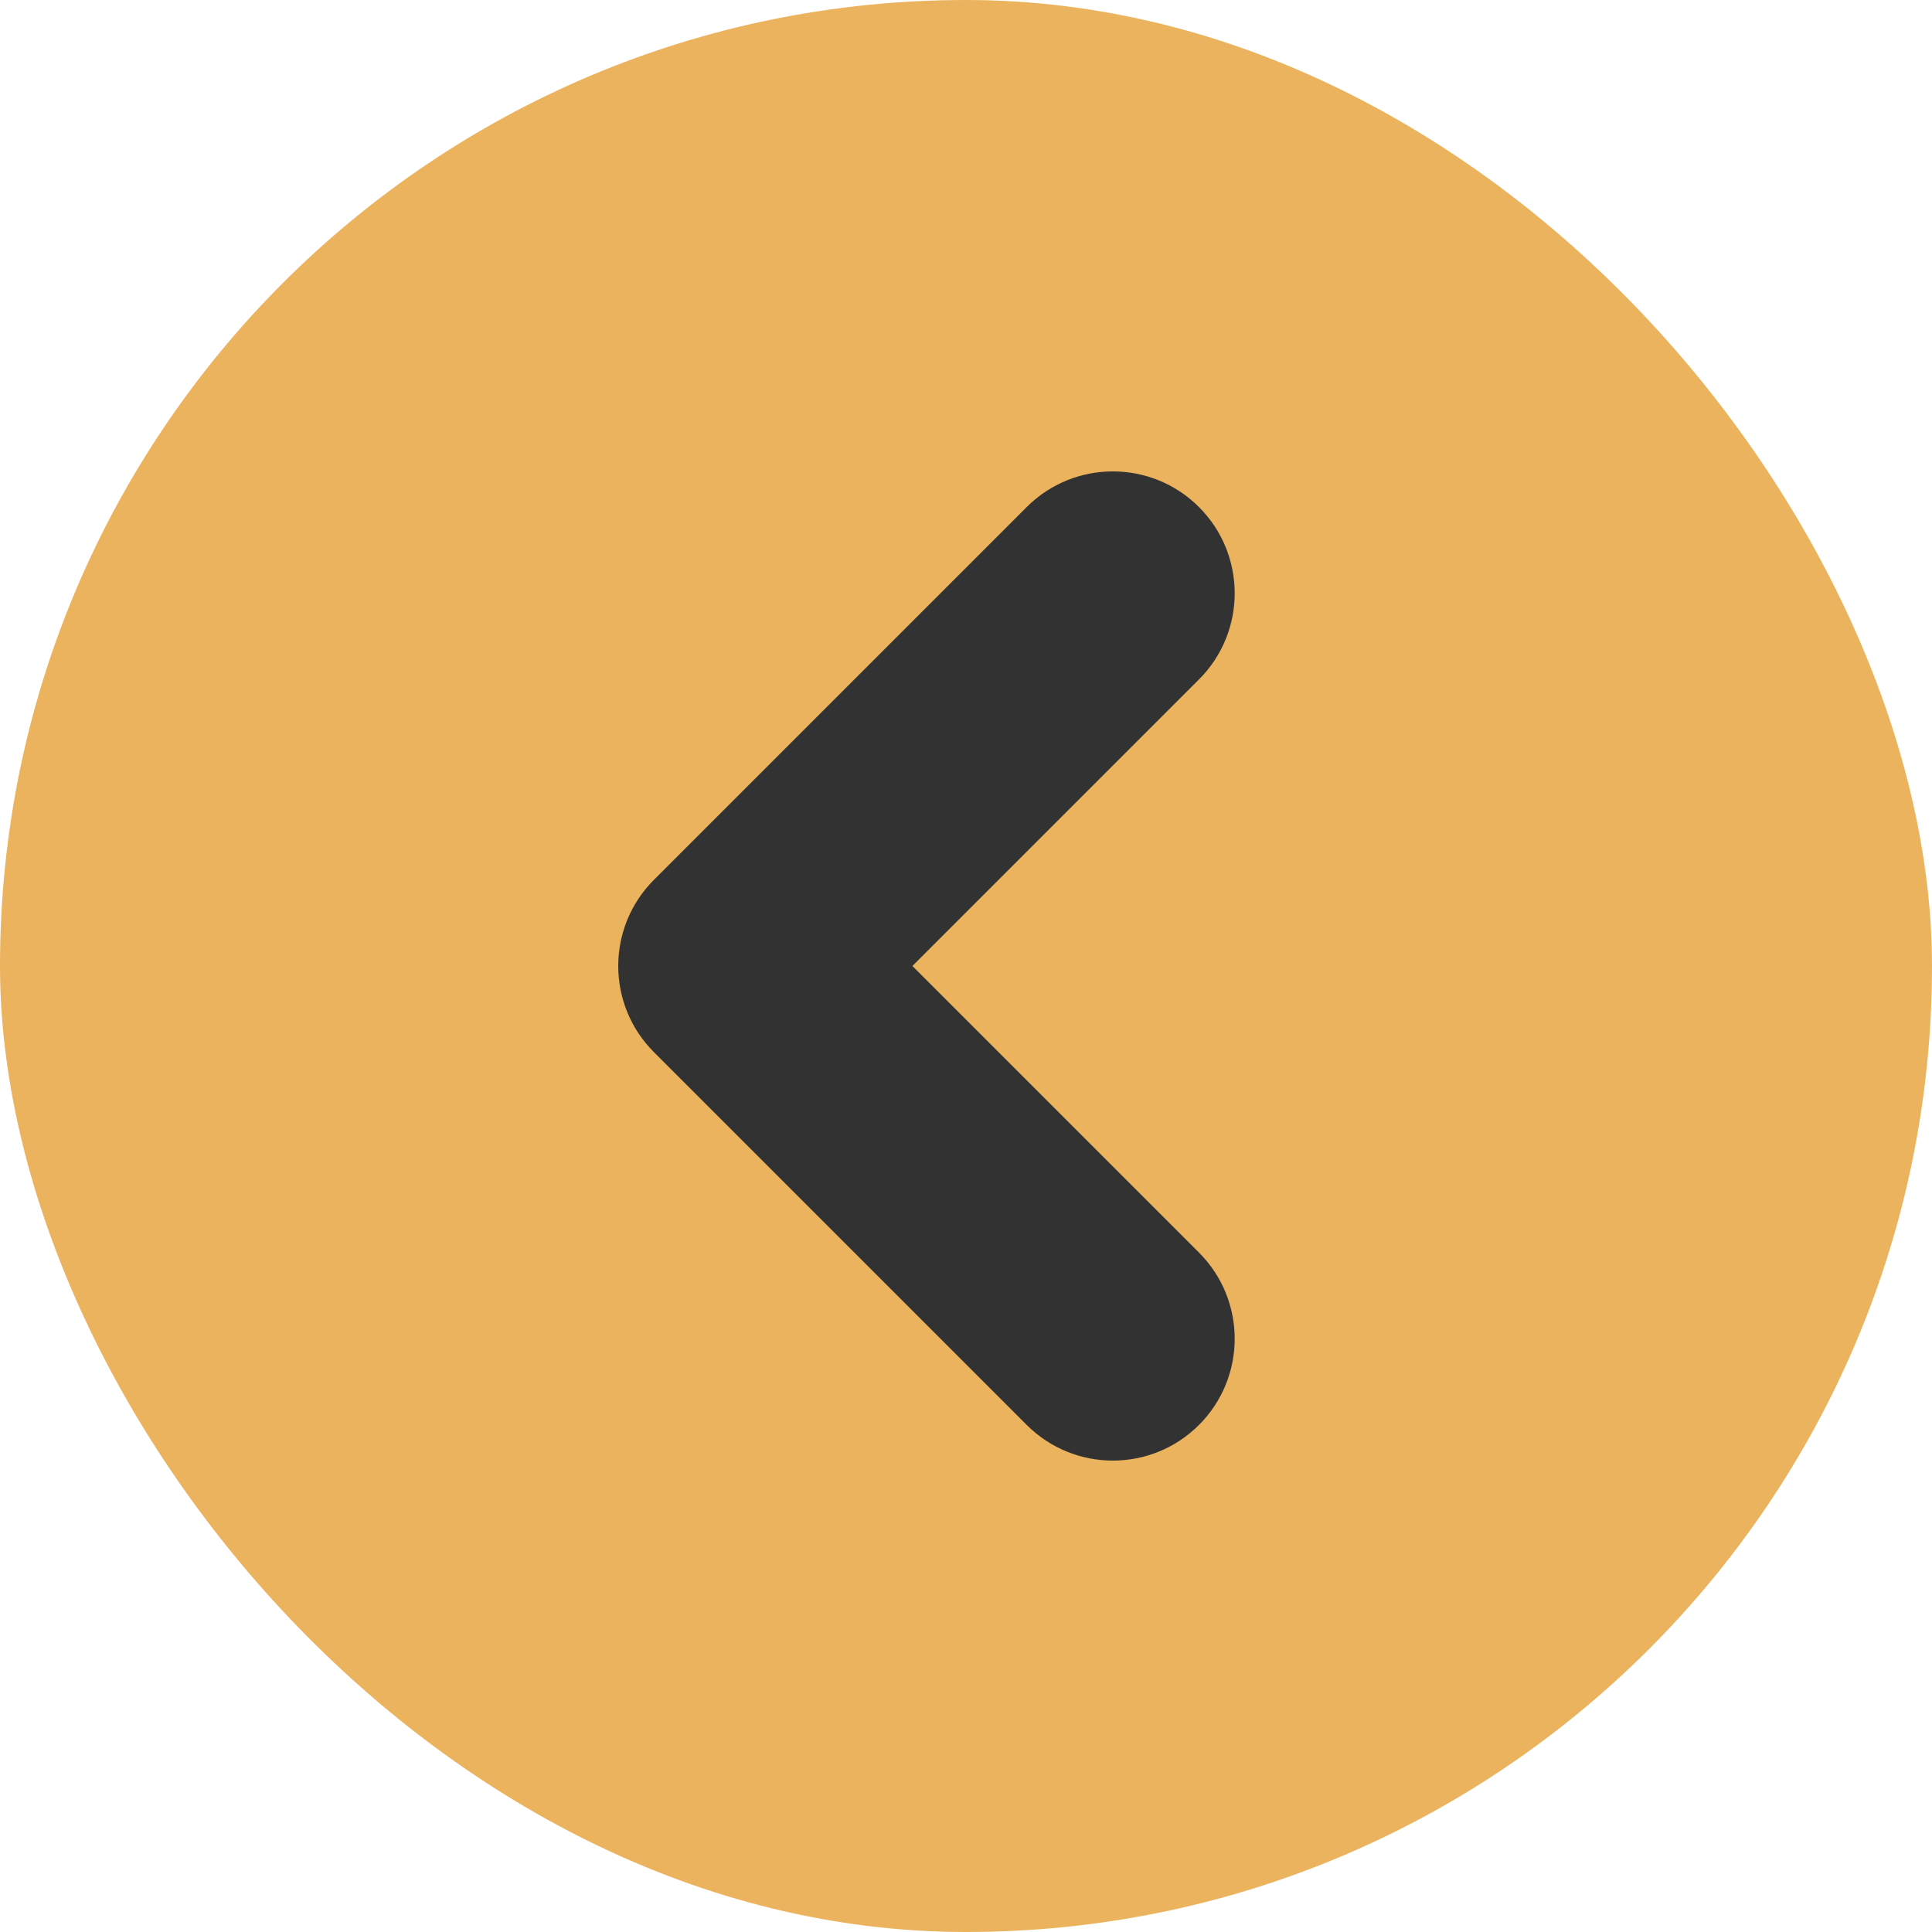
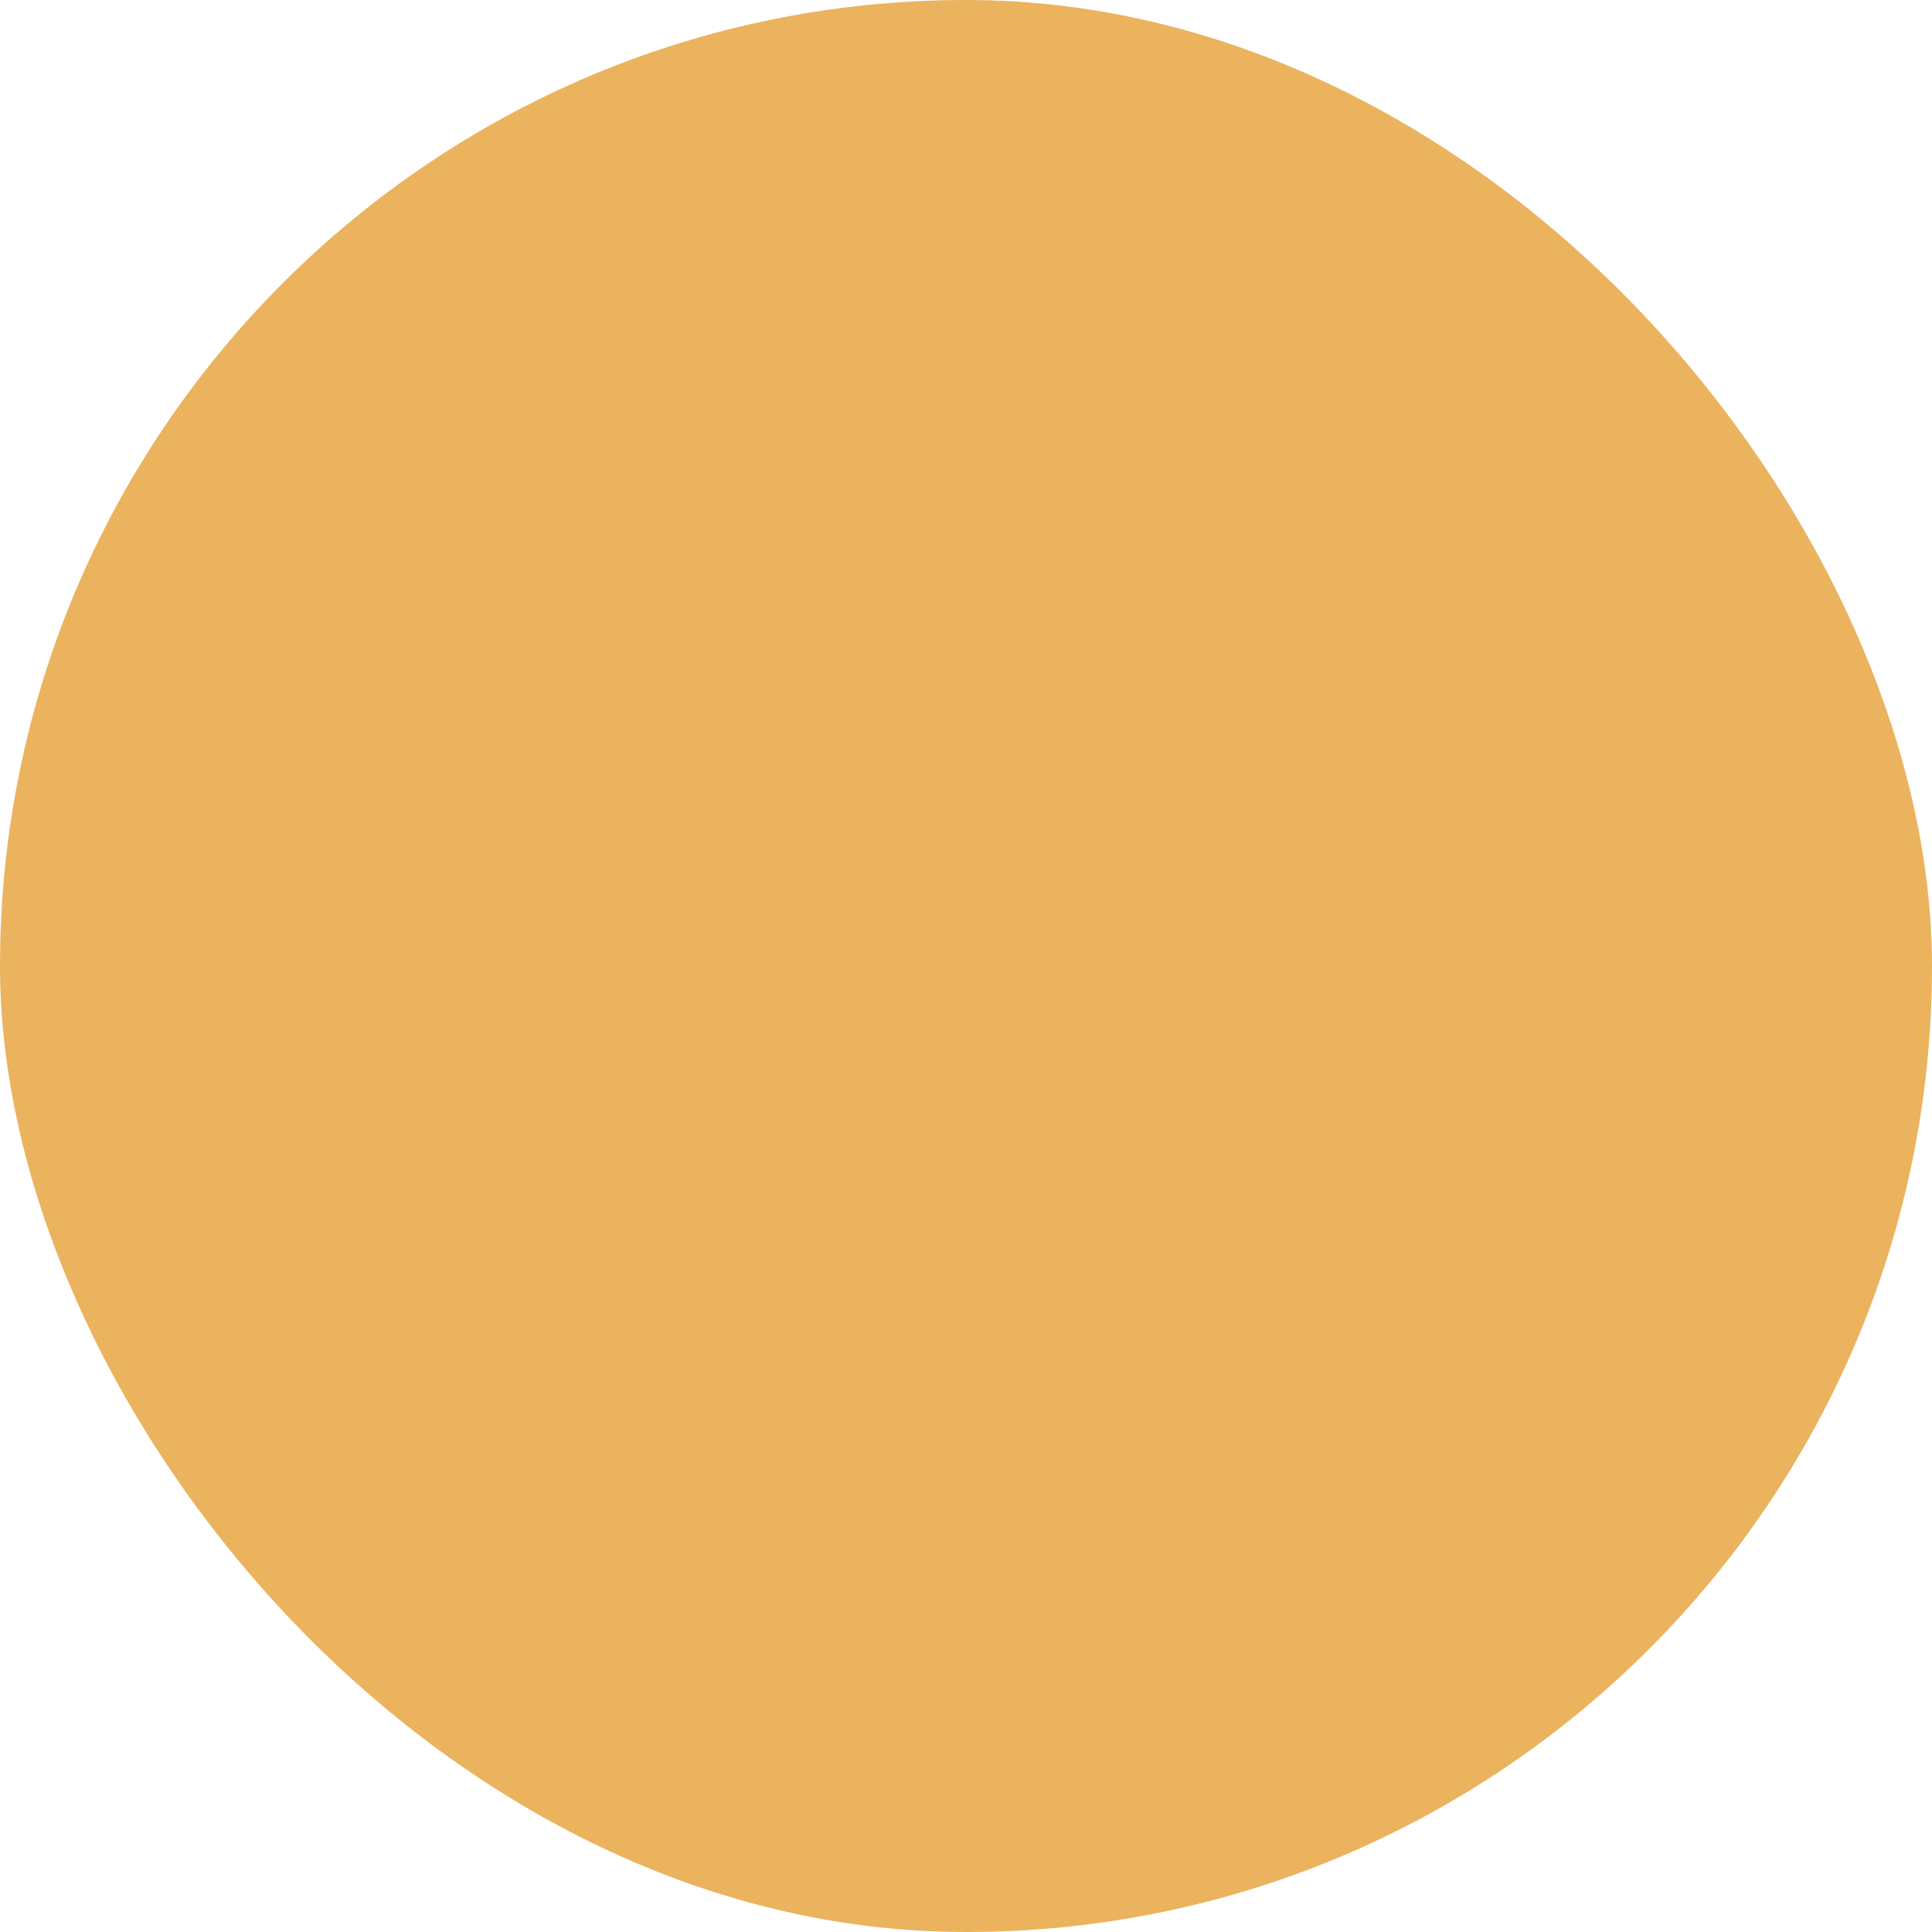
<svg xmlns="http://www.w3.org/2000/svg" width="1000" height="1000" viewBox="0 0 1000 1000" fill="none">
  <rect width="1000" height="1000" rx="500" fill="#EBB35E" />
-   <path d="M620.602 262.47C608.292 250.16 592.142 244 576.002 244C559.862 244 543.722 250.16 531.402 262.47L338.472 455.4C313.842 480.03 313.842 519.96 338.472 544.59L531.412 737.53C556.042 762.16 595.972 762.16 620.602 737.53C645.232 712.9 645.232 672.97 620.602 648.34L472.262 500L620.602 351.66C645.232 327.03 645.232 287.1 620.602 262.47Z" fill="#323232" />
</svg>